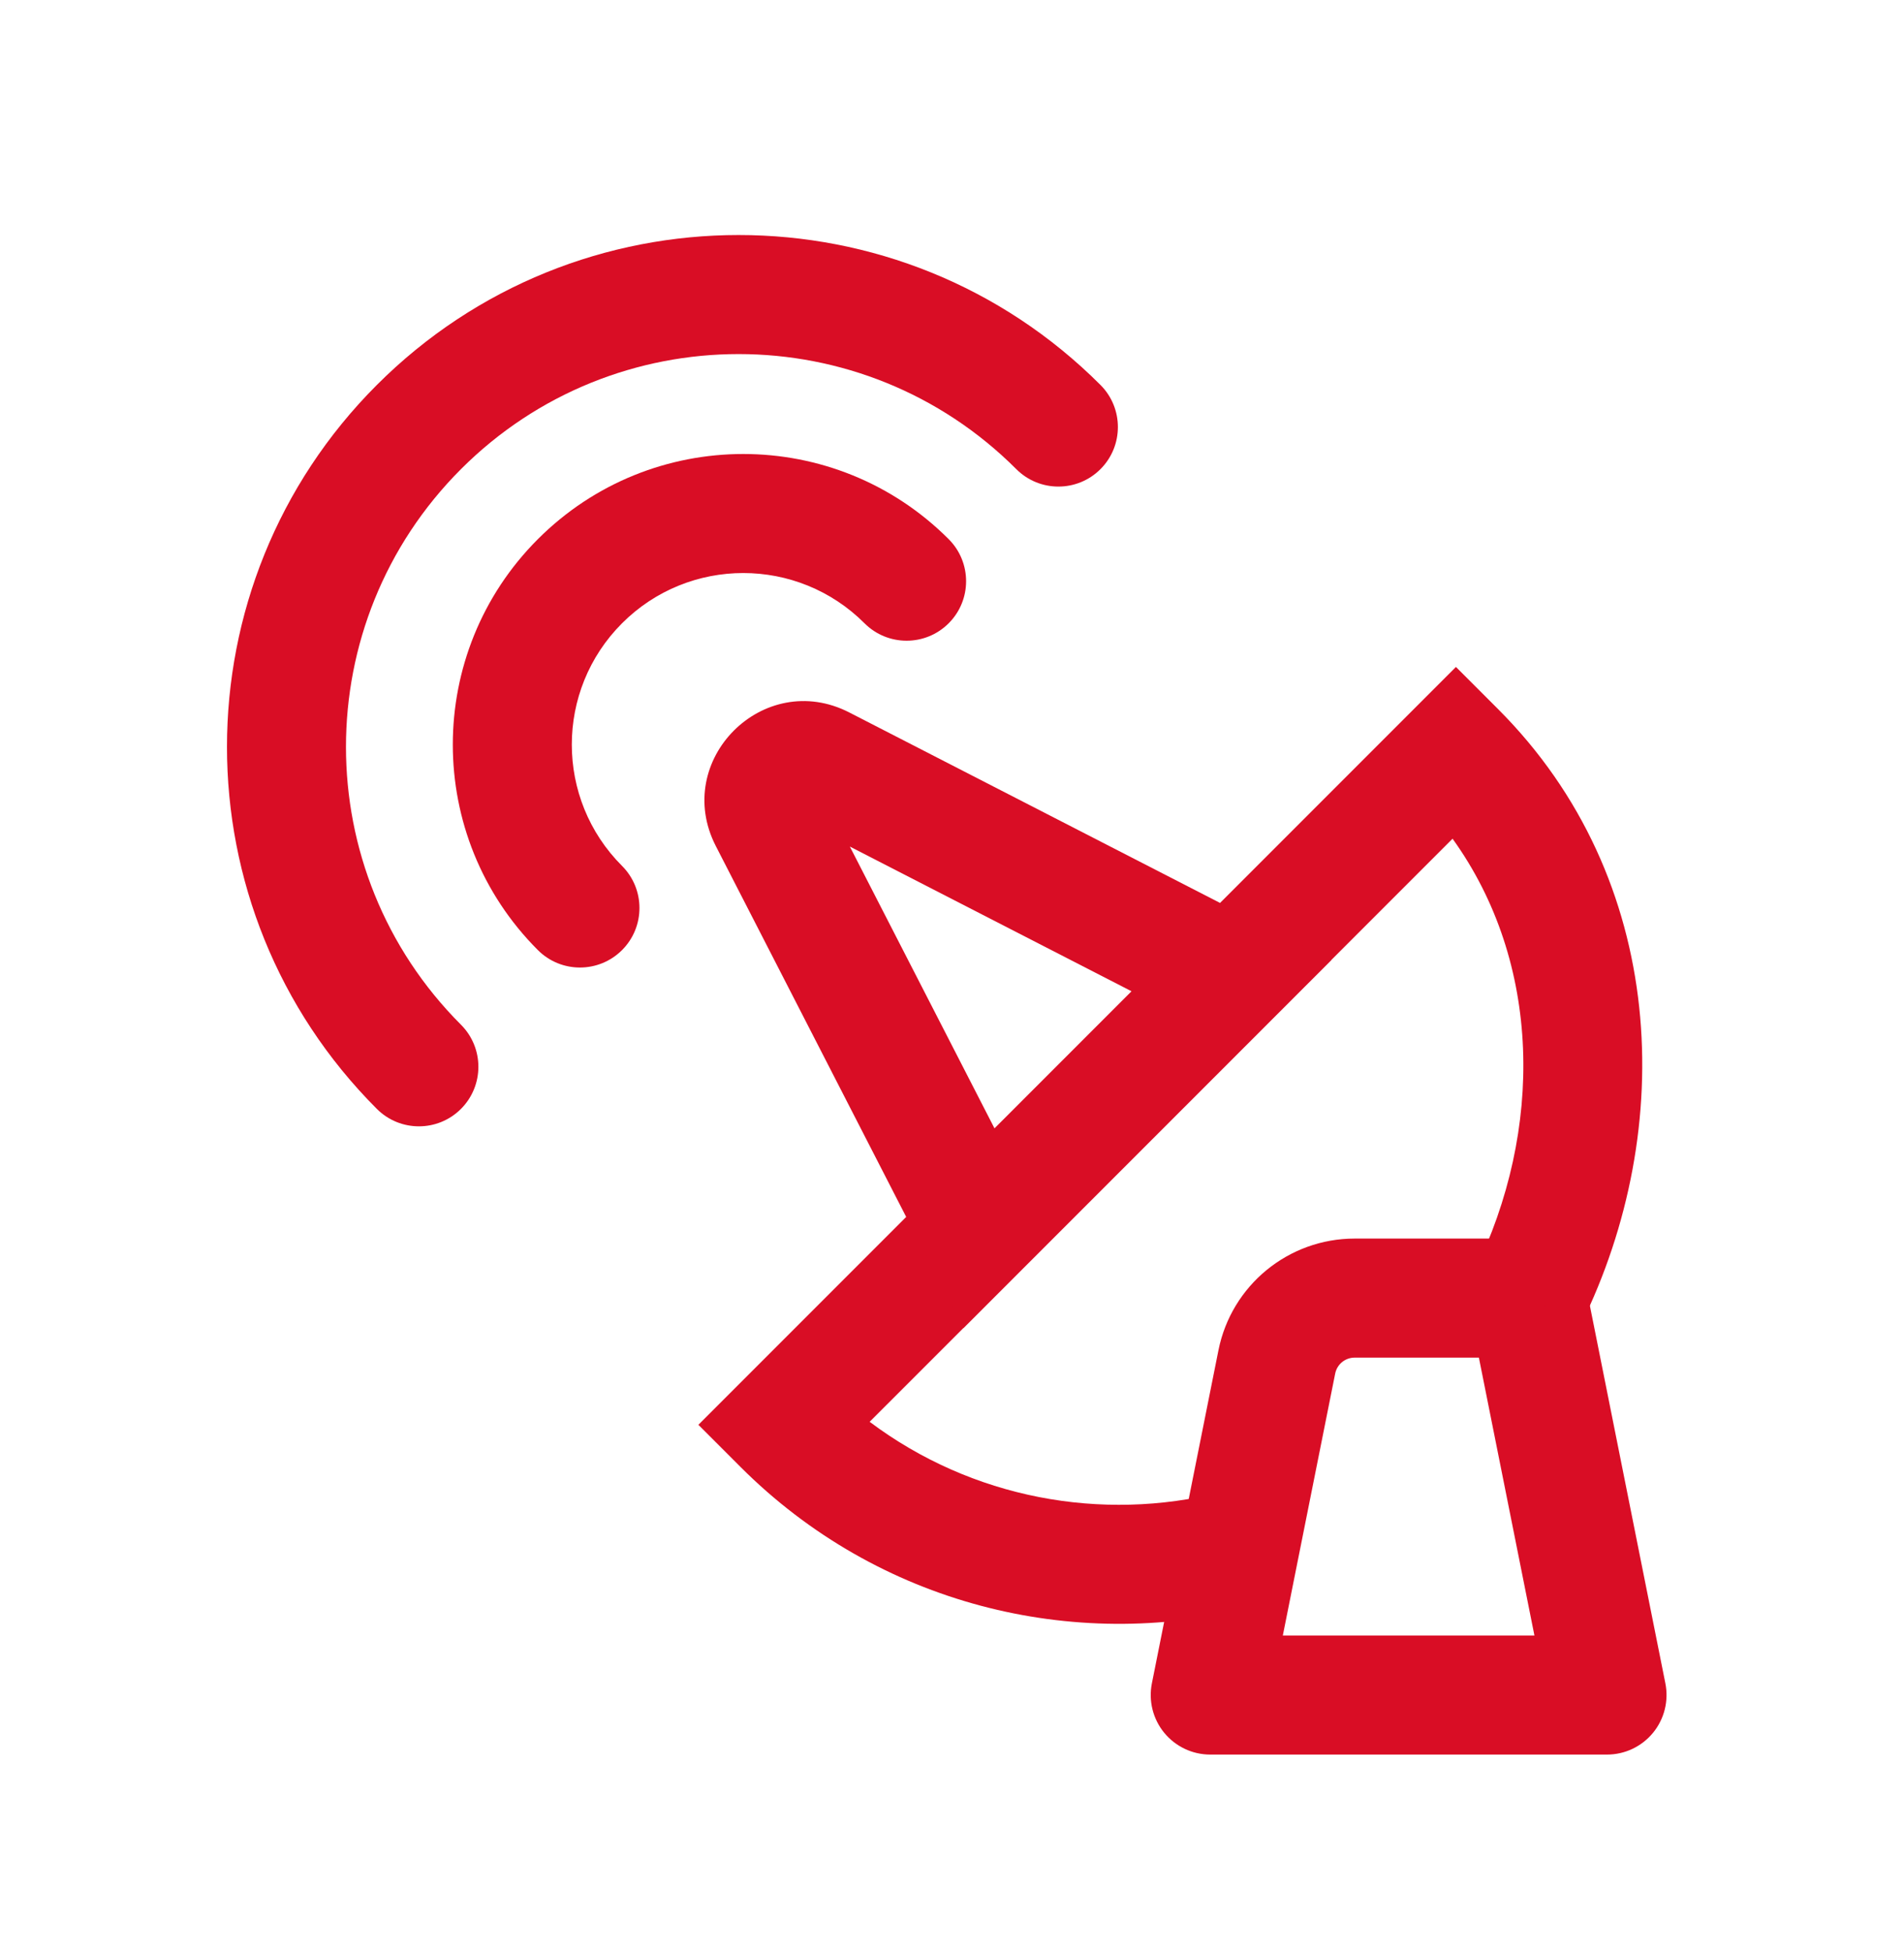
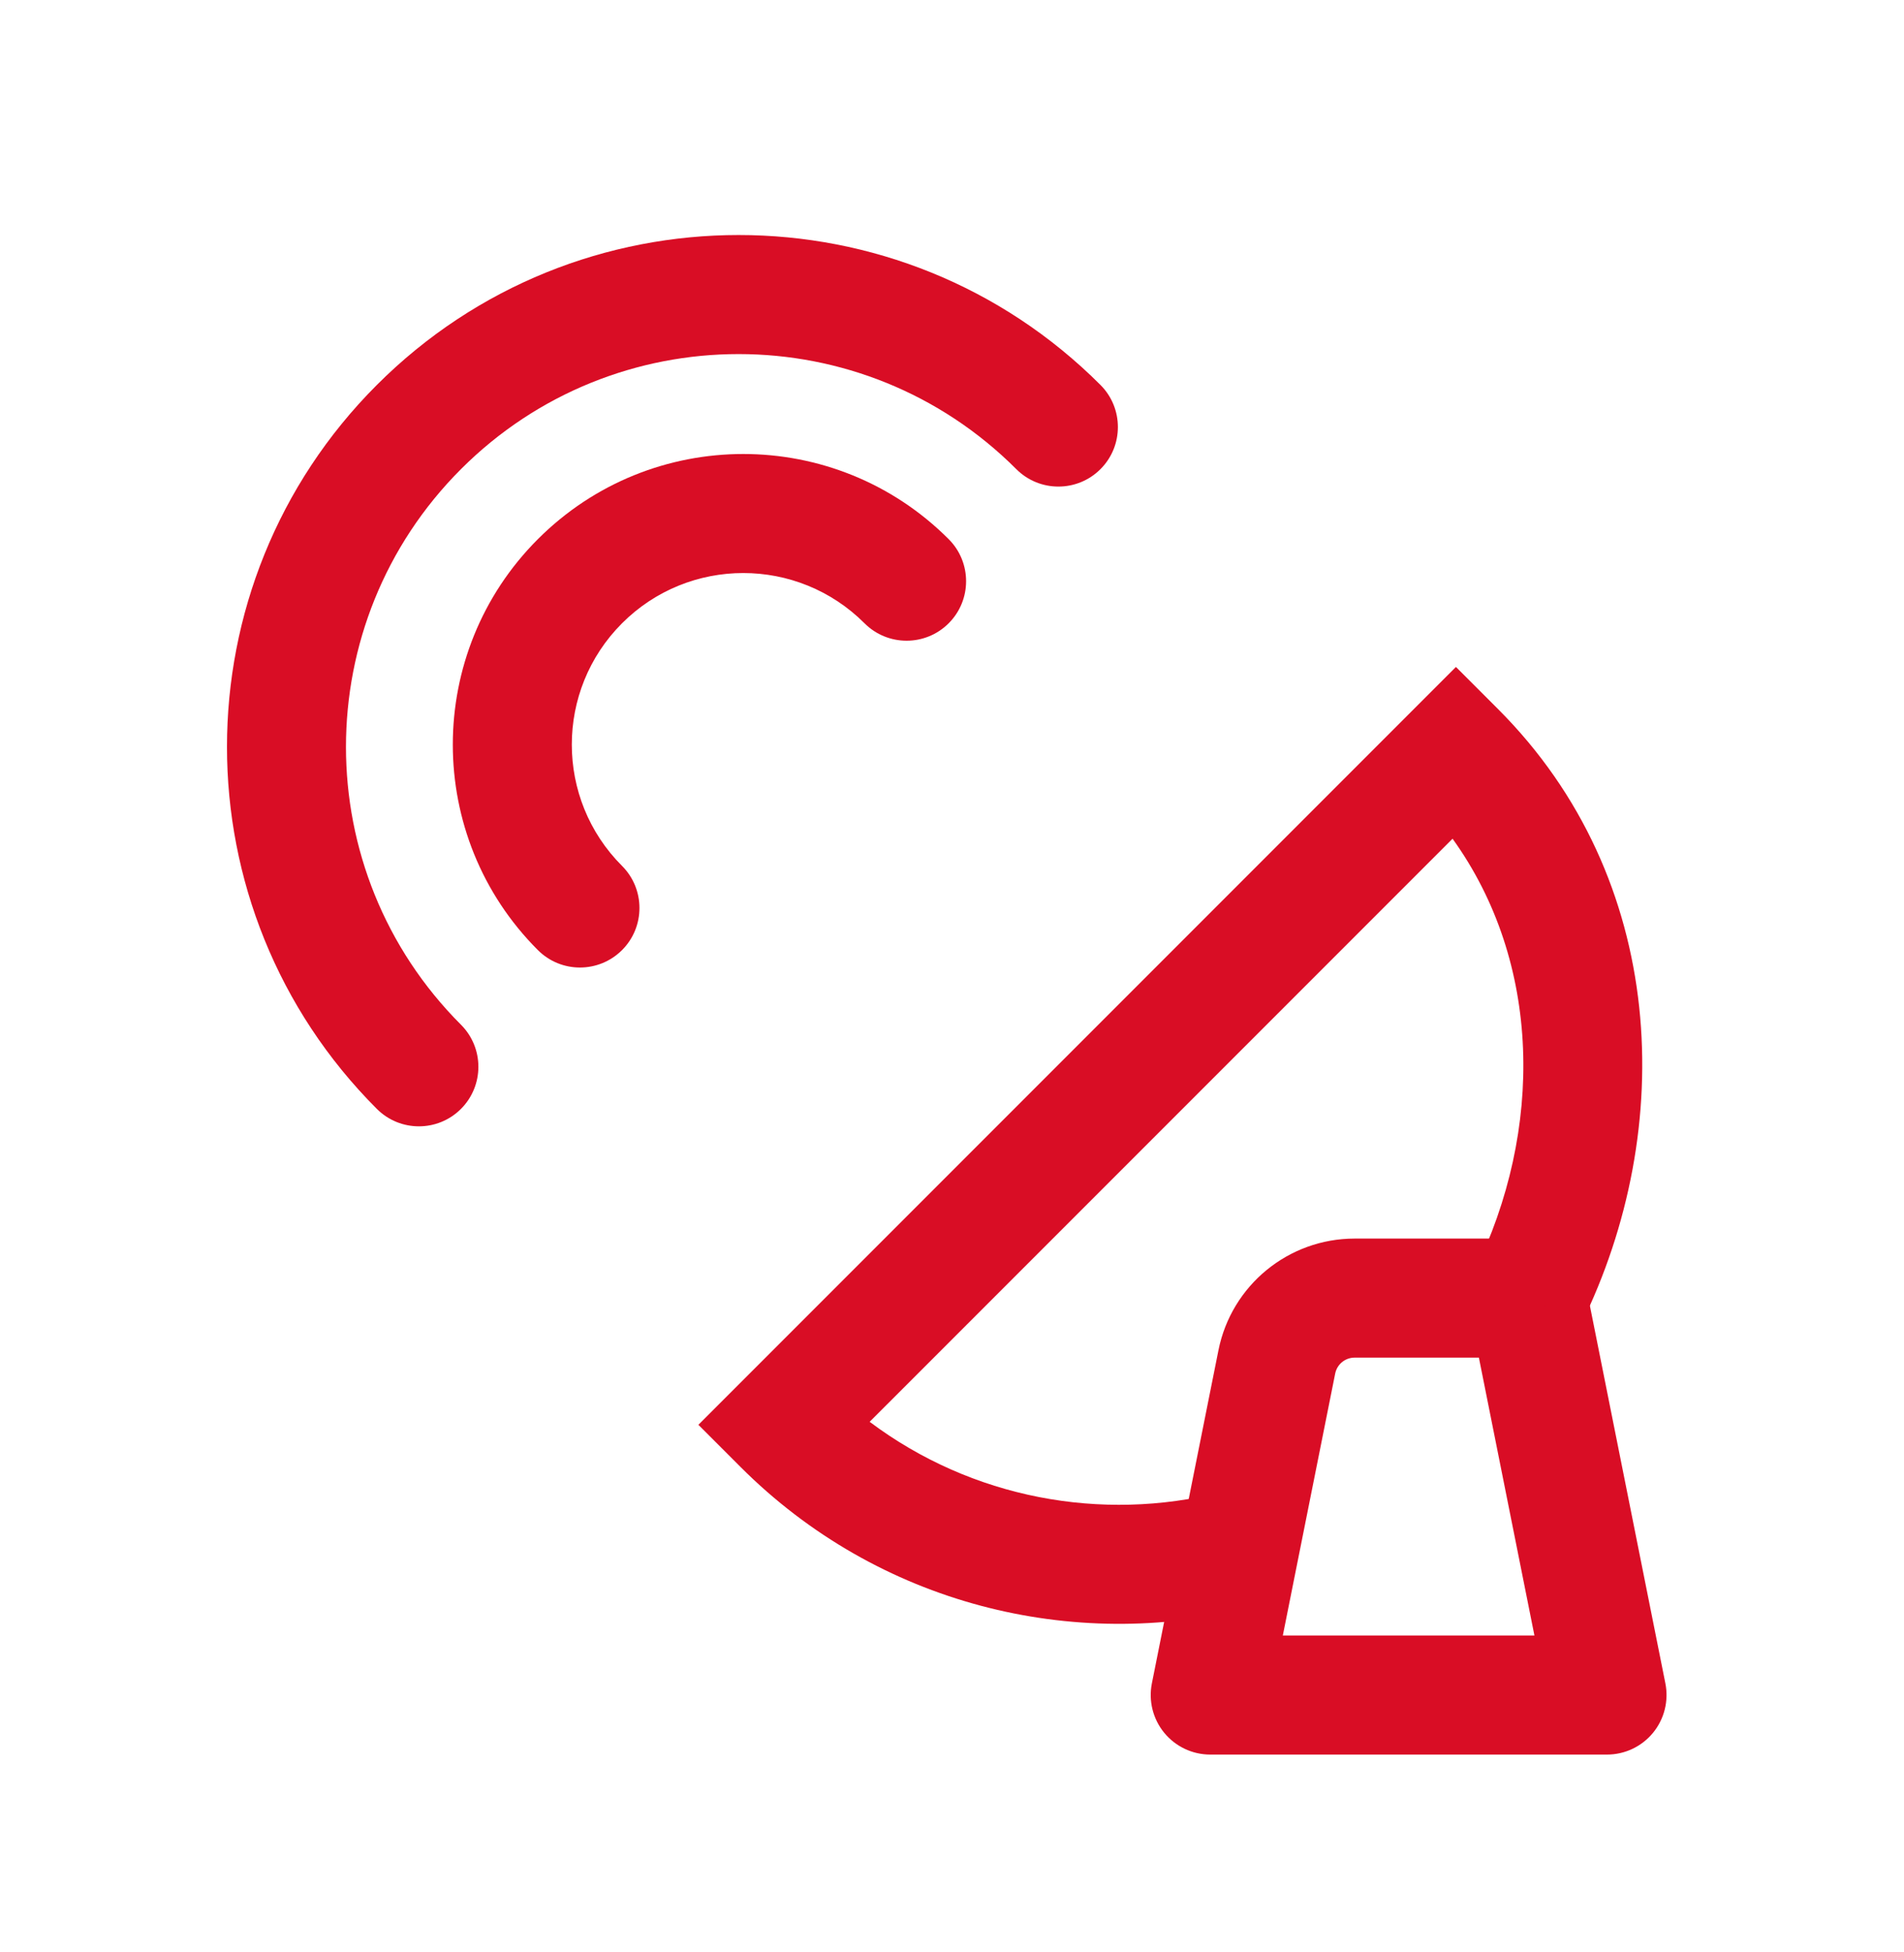
<svg xmlns="http://www.w3.org/2000/svg" width="40" height="41" viewBox="0 0 40 41" fill="none">
  <path fill-rule="evenodd" clip-rule="evenodd" d="M25.598 28.354C25.871 26.991 27.068 26.01 28.459 26.01H33.119L34.987 35.351C35.06 35.718 34.965 36.099 34.728 36.388C34.49 36.678 34.136 36.846 33.761 36.846H25.425C25.05 36.846 24.696 36.678 24.458 36.388C24.221 36.099 24.126 35.718 24.199 35.351L25.598 28.354ZM28.459 28.51C28.26 28.51 28.089 28.65 28.05 28.845L26.95 34.346H32.236L31.069 28.51H28.459Z" fill="#D90D25" />
  <path fill-rule="evenodd" clip-rule="evenodd" d="M30.587 14.006L31.471 14.89C35.035 18.454 35.234 23.704 33.216 27.811L30.972 26.708C32.437 23.727 32.39 20.217 30.516 17.613L18.27 29.858C20.42 31.471 23.144 31.965 25.649 31.338L26.256 33.763C22.55 34.691 18.458 33.707 15.556 30.805L14.672 29.921L30.587 14.006Z" fill="#D90D25" />
-   <path fill-rule="evenodd" clip-rule="evenodd" d="M15.038 17.767C14.113 15.965 16.041 14.037 17.843 14.962L27.967 20.161L20.237 27.891L15.038 17.767ZM17.854 17.778L20.894 23.698L23.774 20.818L17.854 17.778Z" fill="#D90D25" />
  <path fill-rule="evenodd" clip-rule="evenodd" d="M18.162 13.089C16.755 11.682 14.474 11.682 13.068 13.089C11.661 14.496 11.661 16.777 13.068 18.184C13.556 18.672 13.556 19.464 13.068 19.952C12.579 20.44 11.788 20.44 11.3 19.952C8.917 17.569 8.917 13.705 11.3 11.322C13.683 8.938 17.547 8.938 19.93 11.322C20.418 11.81 20.418 12.601 19.93 13.089C19.442 13.577 18.65 13.577 18.162 13.089Z" fill="#D90D25" />
  <path fill-rule="evenodd" clip-rule="evenodd" d="M21.351 9.852C18.129 6.63 12.906 6.63 9.684 9.852C6.463 13.074 6.463 18.297 9.684 21.519C10.172 22.007 10.172 22.798 9.684 23.287C9.196 23.775 8.405 23.775 7.917 23.287C3.719 19.088 3.719 12.282 7.917 8.084C12.114 3.886 18.921 3.886 23.119 8.084C23.607 8.572 23.607 9.364 23.119 9.852C22.631 10.34 21.839 10.34 21.351 9.852Z" fill="#D90D25" />
</svg>